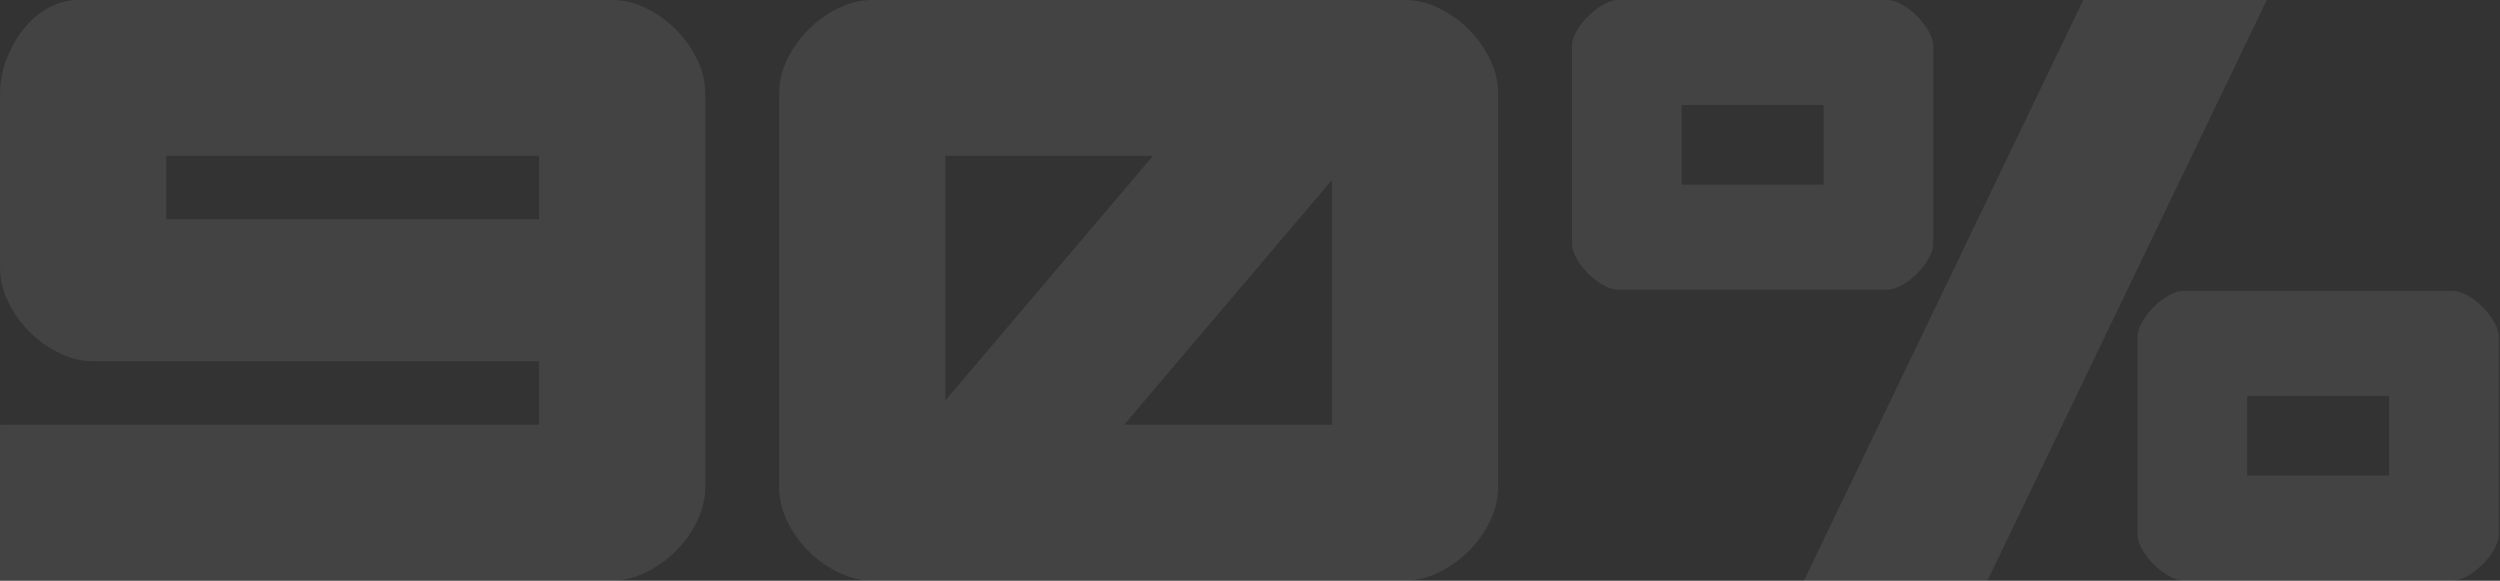
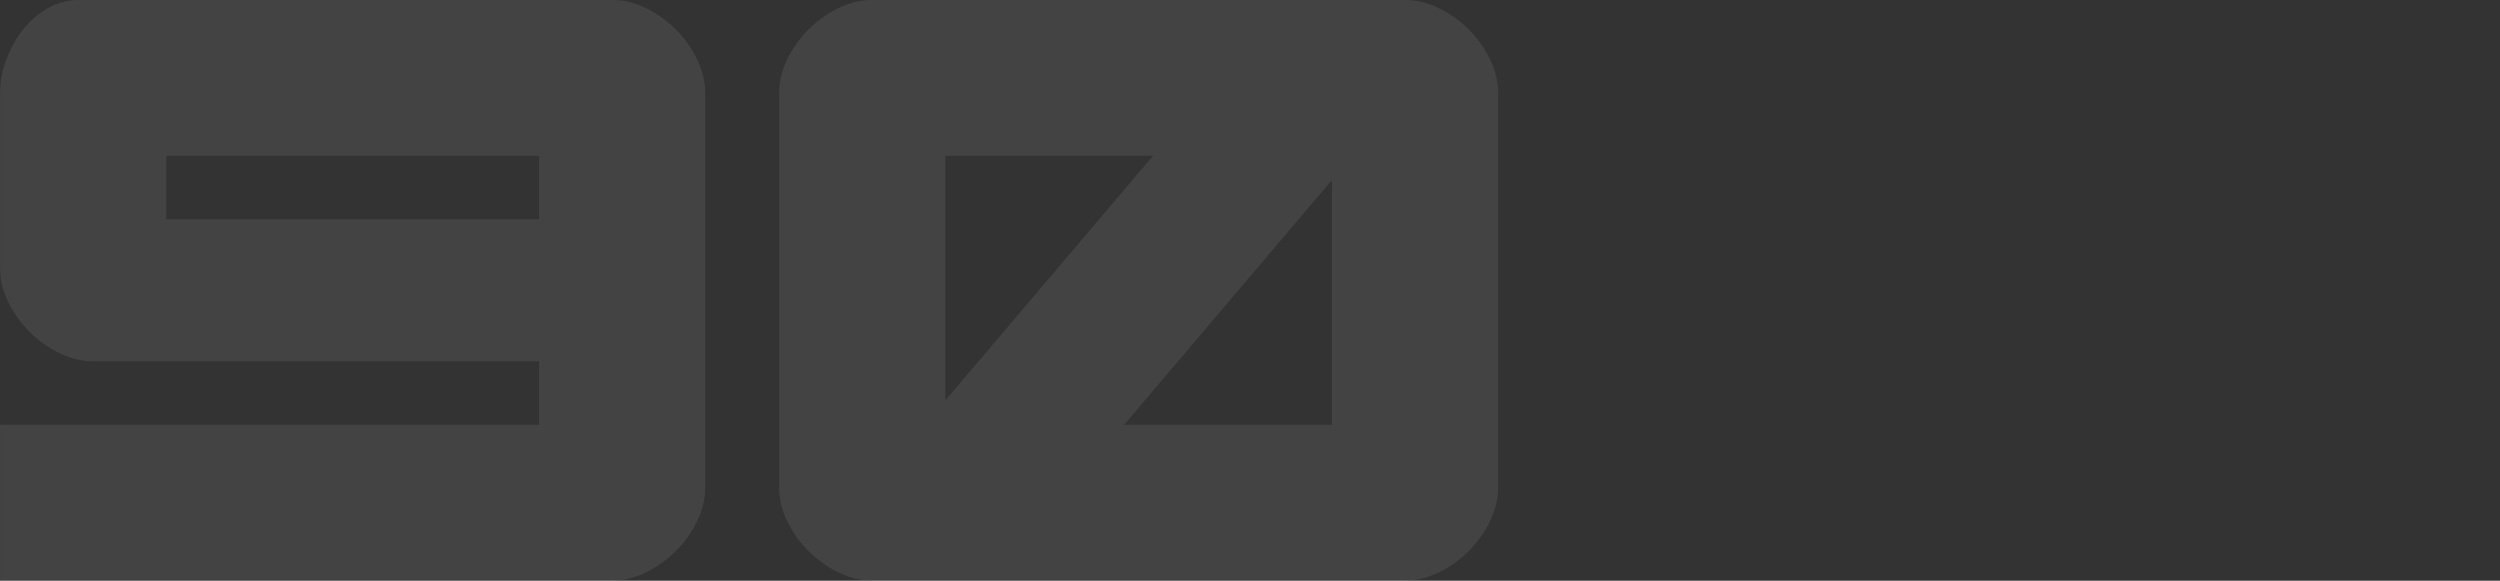
<svg xmlns="http://www.w3.org/2000/svg" width="100%" height="100%" viewBox="0 0 960 223" version="1.1" xml:space="preserve" style="fill-rule:evenodd;clip-rule:evenodd;stroke-linejoin:round;stroke-miterlimit:2;">
  <rect x="0" y="0" width="960" height="223" fill="#333333" stroke="none" />
  <g transform="matrix(1,0,0,1,-75,-1857.84)">
    <g transform="matrix(6.423,0,0,6.423,-2337.78,2299.28)">
      <path d="M407.873,-43.336L375.65,-43.336L375.65,-34.021L412.289,-34.021C412.933,-34.021 413.589,-34.182 414.256,-34.504C414.923,-34.826 415.521,-35.252 416.05,-35.781C416.579,-36.31 417.004,-36.908 417.327,-37.575C417.649,-38.242 417.81,-38.92 417.81,-39.61L417.81,-63.139C417.81,-63.829 417.649,-64.508 417.327,-65.175C417.004,-65.842 416.579,-66.44 416.05,-66.969C415.521,-67.498 414.923,-67.923 414.256,-68.245C413.589,-68.567 412.933,-68.728 412.289,-68.728L380.342,-68.728C379.698,-68.728 379.089,-68.567 378.514,-68.245C377.939,-67.923 377.444,-67.498 377.03,-66.969C376.616,-66.44 376.283,-65.842 376.03,-65.175C375.776,-64.508 375.65,-63.829 375.65,-63.139L375.65,-52.72C375.65,-52.03 375.811,-51.352 376.133,-50.685C376.455,-50.018 376.881,-49.42 377.41,-48.891C377.939,-48.362 378.537,-47.936 379.204,-47.614C379.871,-47.292 380.526,-47.131 381.17,-47.131L407.873,-47.131L407.873,-43.336ZM385.586,-55.618L385.586,-59.413L407.873,-59.413L407.873,-55.618L385.586,-55.618Z" style="fill:white;fill-opacity:0.08;fill-rule:nonzero;" />
      <path d="M427.746,-34.021C427.102,-34.021 426.446,-34.182 425.779,-34.504C425.112,-34.826 424.514,-35.252 423.985,-35.781C423.456,-36.31 423.031,-36.908 422.709,-37.575C422.387,-38.242 422.226,-38.92 422.226,-39.61L422.226,-63.139C422.226,-63.829 422.387,-64.508 422.709,-65.175C423.031,-65.842 423.456,-66.44 423.985,-66.969C424.514,-67.498 425.112,-67.923 425.779,-68.245C426.446,-68.567 427.102,-68.728 427.746,-68.728L459.693,-68.728C460.337,-68.728 460.993,-68.567 461.66,-68.245C462.327,-67.923 462.925,-67.498 463.454,-66.969C463.983,-66.44 464.408,-65.842 464.73,-65.175C465.052,-64.508 465.213,-63.829 465.213,-63.139L465.213,-39.61C465.213,-38.92 465.052,-38.242 464.73,-37.575C464.408,-36.908 463.983,-36.31 463.454,-35.781C462.925,-35.252 462.327,-34.826 461.66,-34.504C460.993,-34.182 460.337,-34.021 459.693,-34.021L427.746,-34.021ZM442.857,-43.336L455.277,-43.336L455.277,-57.964L442.857,-43.336ZM444.582,-59.413L432.162,-59.413L432.162,-44.785L444.582,-59.413Z" style="fill:white;fill-opacity:0.08;fill-rule:nonzero;" />
-       <path d="M483.498,-34.021L500.197,-68.728L511.168,-68.728L494.469,-34.021L483.498,-34.021ZM525.037,-48.58L525.037,-36.781C525.037,-36.505 524.945,-36.206 524.761,-35.884C524.577,-35.562 524.347,-35.263 524.071,-34.987C523.795,-34.711 523.496,-34.481 523.174,-34.297C522.852,-34.113 522.553,-34.021 522.277,-34.021L506.2,-34.021C505.924,-34.021 505.625,-34.113 505.303,-34.297C504.981,-34.481 504.682,-34.711 504.406,-34.987C504.13,-35.263 503.9,-35.562 503.716,-35.884C503.532,-36.206 503.44,-36.505 503.44,-36.781L503.44,-48.58C503.44,-48.856 503.532,-49.155 503.716,-49.477C503.9,-49.799 504.13,-50.098 504.406,-50.374C504.682,-50.65 504.981,-50.88 505.303,-51.064C505.625,-51.248 505.924,-51.34 506.2,-51.34L522.277,-51.34C522.553,-51.34 522.852,-51.248 523.174,-51.064C523.496,-50.88 523.795,-50.65 524.071,-50.374C524.347,-50.098 524.577,-49.799 524.761,-49.477C524.945,-49.155 525.037,-48.856 525.037,-48.58ZM518.482,-40.3L518.482,-45.061L509.995,-45.061L509.995,-40.3L518.482,-40.3ZM491.226,-65.968L491.226,-54.169C491.226,-53.893 491.134,-53.594 490.95,-53.272C490.766,-52.95 490.536,-52.651 490.26,-52.375C489.984,-52.099 489.685,-51.869 489.363,-51.685C489.041,-51.501 488.742,-51.409 488.466,-51.409L472.389,-51.409C472.113,-51.409 471.814,-51.501 471.492,-51.685C471.17,-51.869 470.871,-52.099 470.595,-52.375C470.319,-52.651 470.089,-52.95 469.905,-53.272C469.721,-53.594 469.629,-53.893 469.629,-54.169L469.629,-65.968C469.629,-66.244 469.721,-66.543 469.905,-66.865C470.089,-67.187 470.319,-67.486 470.595,-67.762C470.871,-68.038 471.17,-68.268 471.492,-68.452C471.814,-68.636 472.113,-68.728 472.389,-68.728L488.466,-68.728C488.742,-68.728 489.041,-68.636 489.363,-68.452C489.685,-68.268 489.984,-68.038 490.26,-67.762C490.536,-67.486 490.766,-67.187 490.95,-66.865C491.134,-66.543 491.226,-66.244 491.226,-65.968ZM484.671,-57.688L484.671,-62.449L476.184,-62.449L476.184,-57.688L484.671,-57.688Z" style="fill:white;fill-opacity:0.08;fill-rule:nonzero;" />
    </g>
  </g>
</svg>